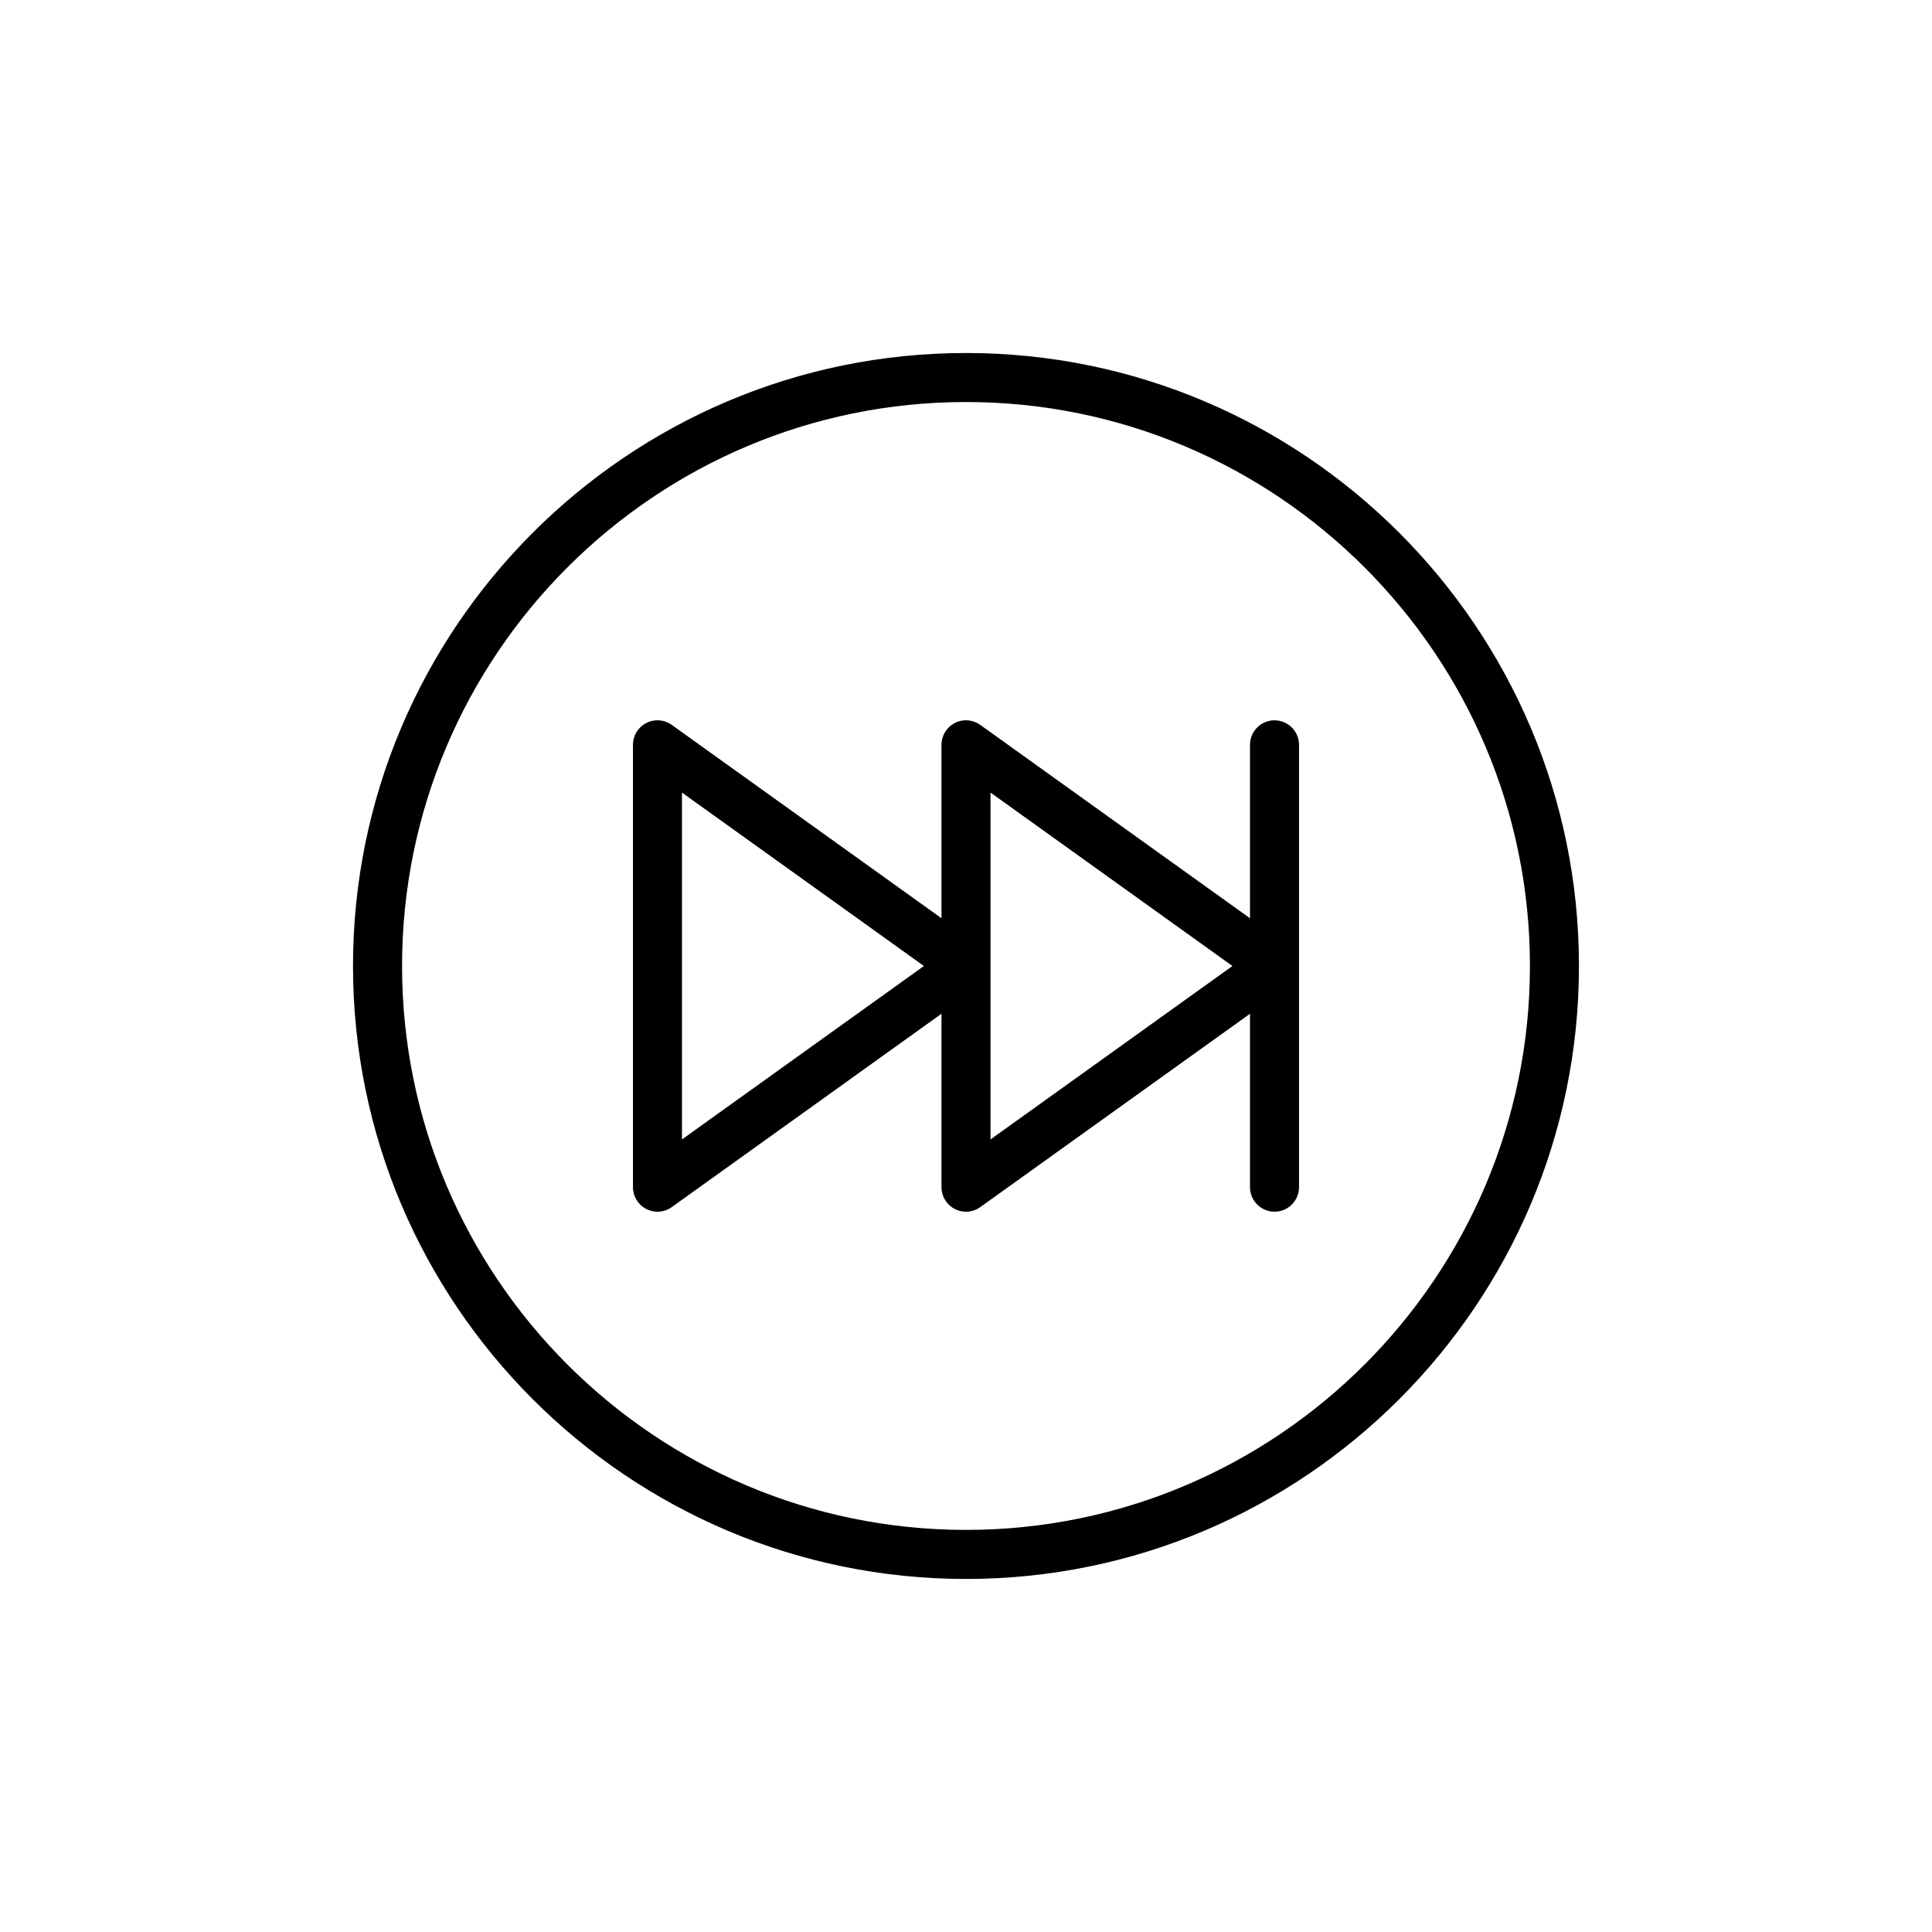
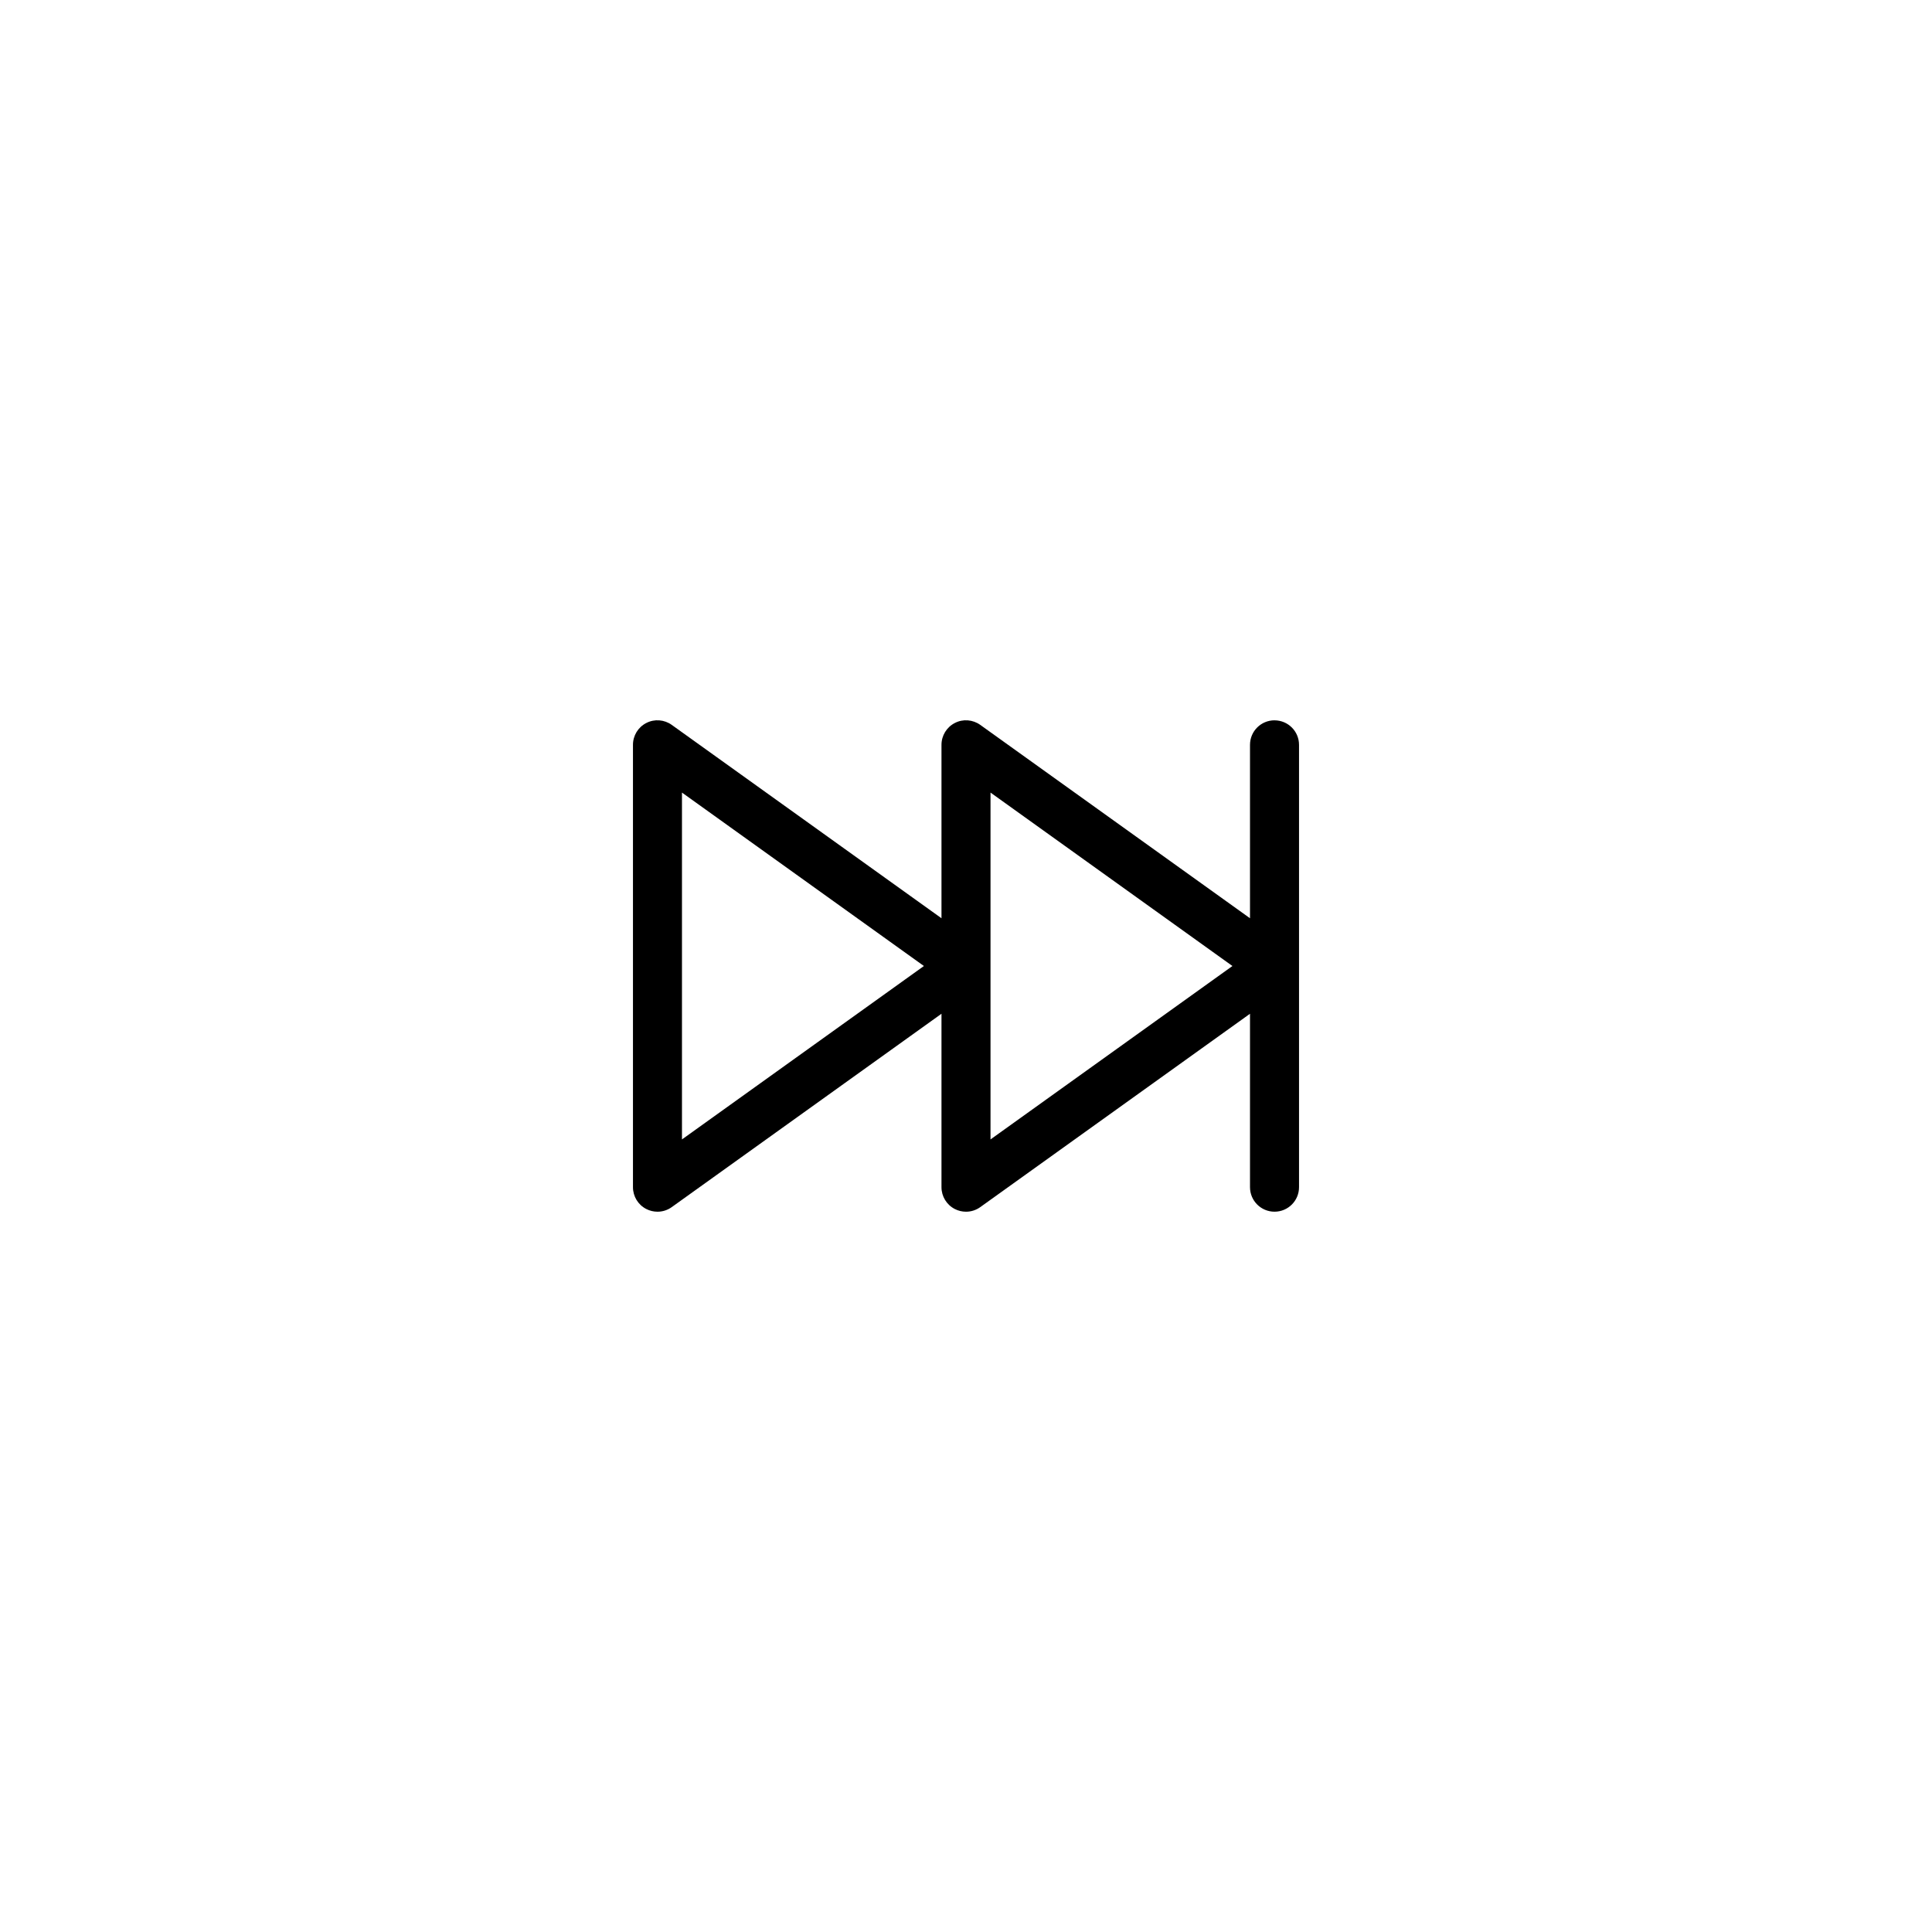
<svg xmlns="http://www.w3.org/2000/svg" fill="#000000" width="800px" height="800px" version="1.1" viewBox="144 144 512 512">
  <g>
-     <path d="m400 237.55c-89.574 0-162.45 72.871-162.45 162.45 0 89.57 72.871 162.44 162.45 162.44 89.57 0 162.44-72.871 162.44-162.44 0-89.574-72.871-162.45-162.44-162.45zm0 311.89c-82.406 0-149.45-67.039-149.45-149.45s67.043-149.45 149.45-149.45c82.402 0 149.45 67.039 149.45 149.45 0 82.406-67.047 149.45-149.45 149.45z" />
    <path d="m481.76 334.89c-3.59 0-6.496 2.906-6.496 6.496v45.961l-71.48-51.242c-1.984-1.422-4.598-1.625-6.754-0.5-2.168 1.109-3.527 3.344-3.527 5.781v45.961l-71.48-51.242c-1.98-1.422-4.594-1.625-6.754-0.5-2.168 1.109-3.527 3.344-3.527 5.781v117.23c0 2.438 1.359 4.672 3.527 5.781 0.938 0.48 1.953 0.719 2.969 0.719 1.332 0 2.66-0.41 3.785-1.219l71.48-51.242v45.961c0 2.438 1.359 4.672 3.527 5.781 0.934 0.484 1.953 0.719 2.969 0.719 1.332 0 2.66-0.41 3.785-1.219l71.48-51.242v45.961c0 3.59 2.91 6.496 6.496 6.496 3.59 0 6.496-2.906 6.496-6.496v-117.22c0-3.594-2.91-6.5-6.496-6.5zm-157.03 111.07v-91.918l64.117 45.961zm81.766 0v-91.918l64.113 45.961z" />
  </g>
</svg>